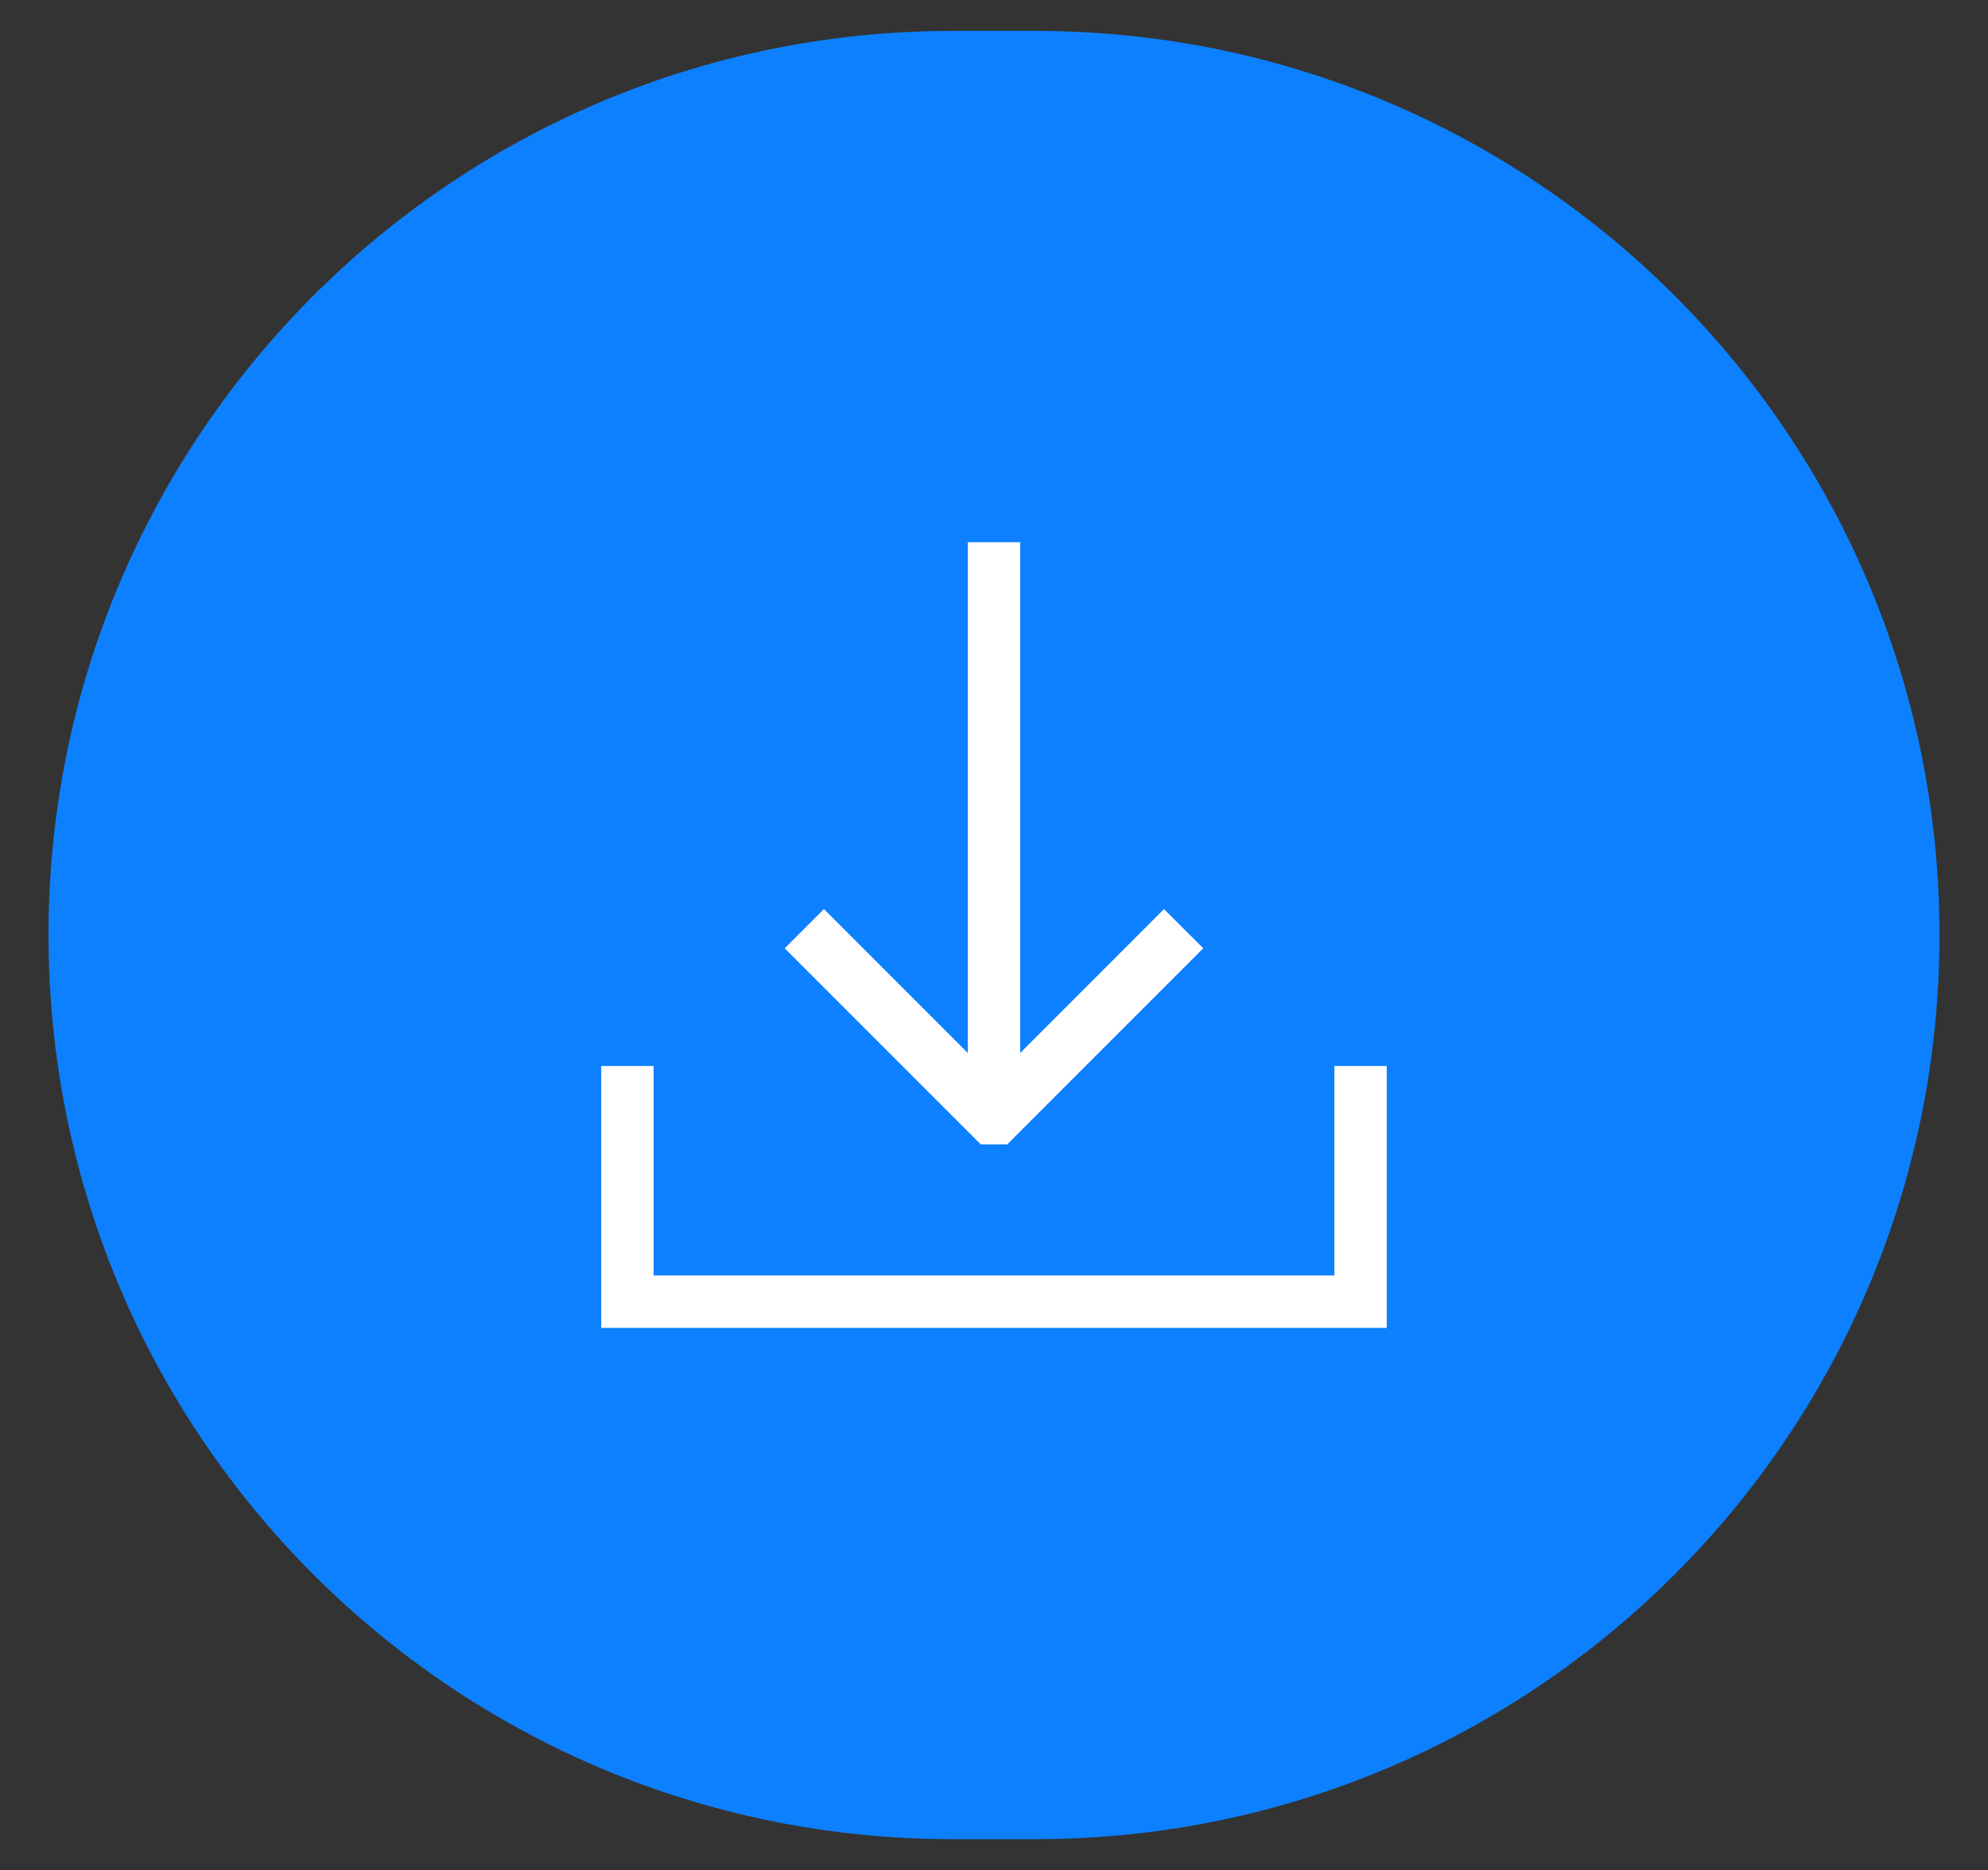
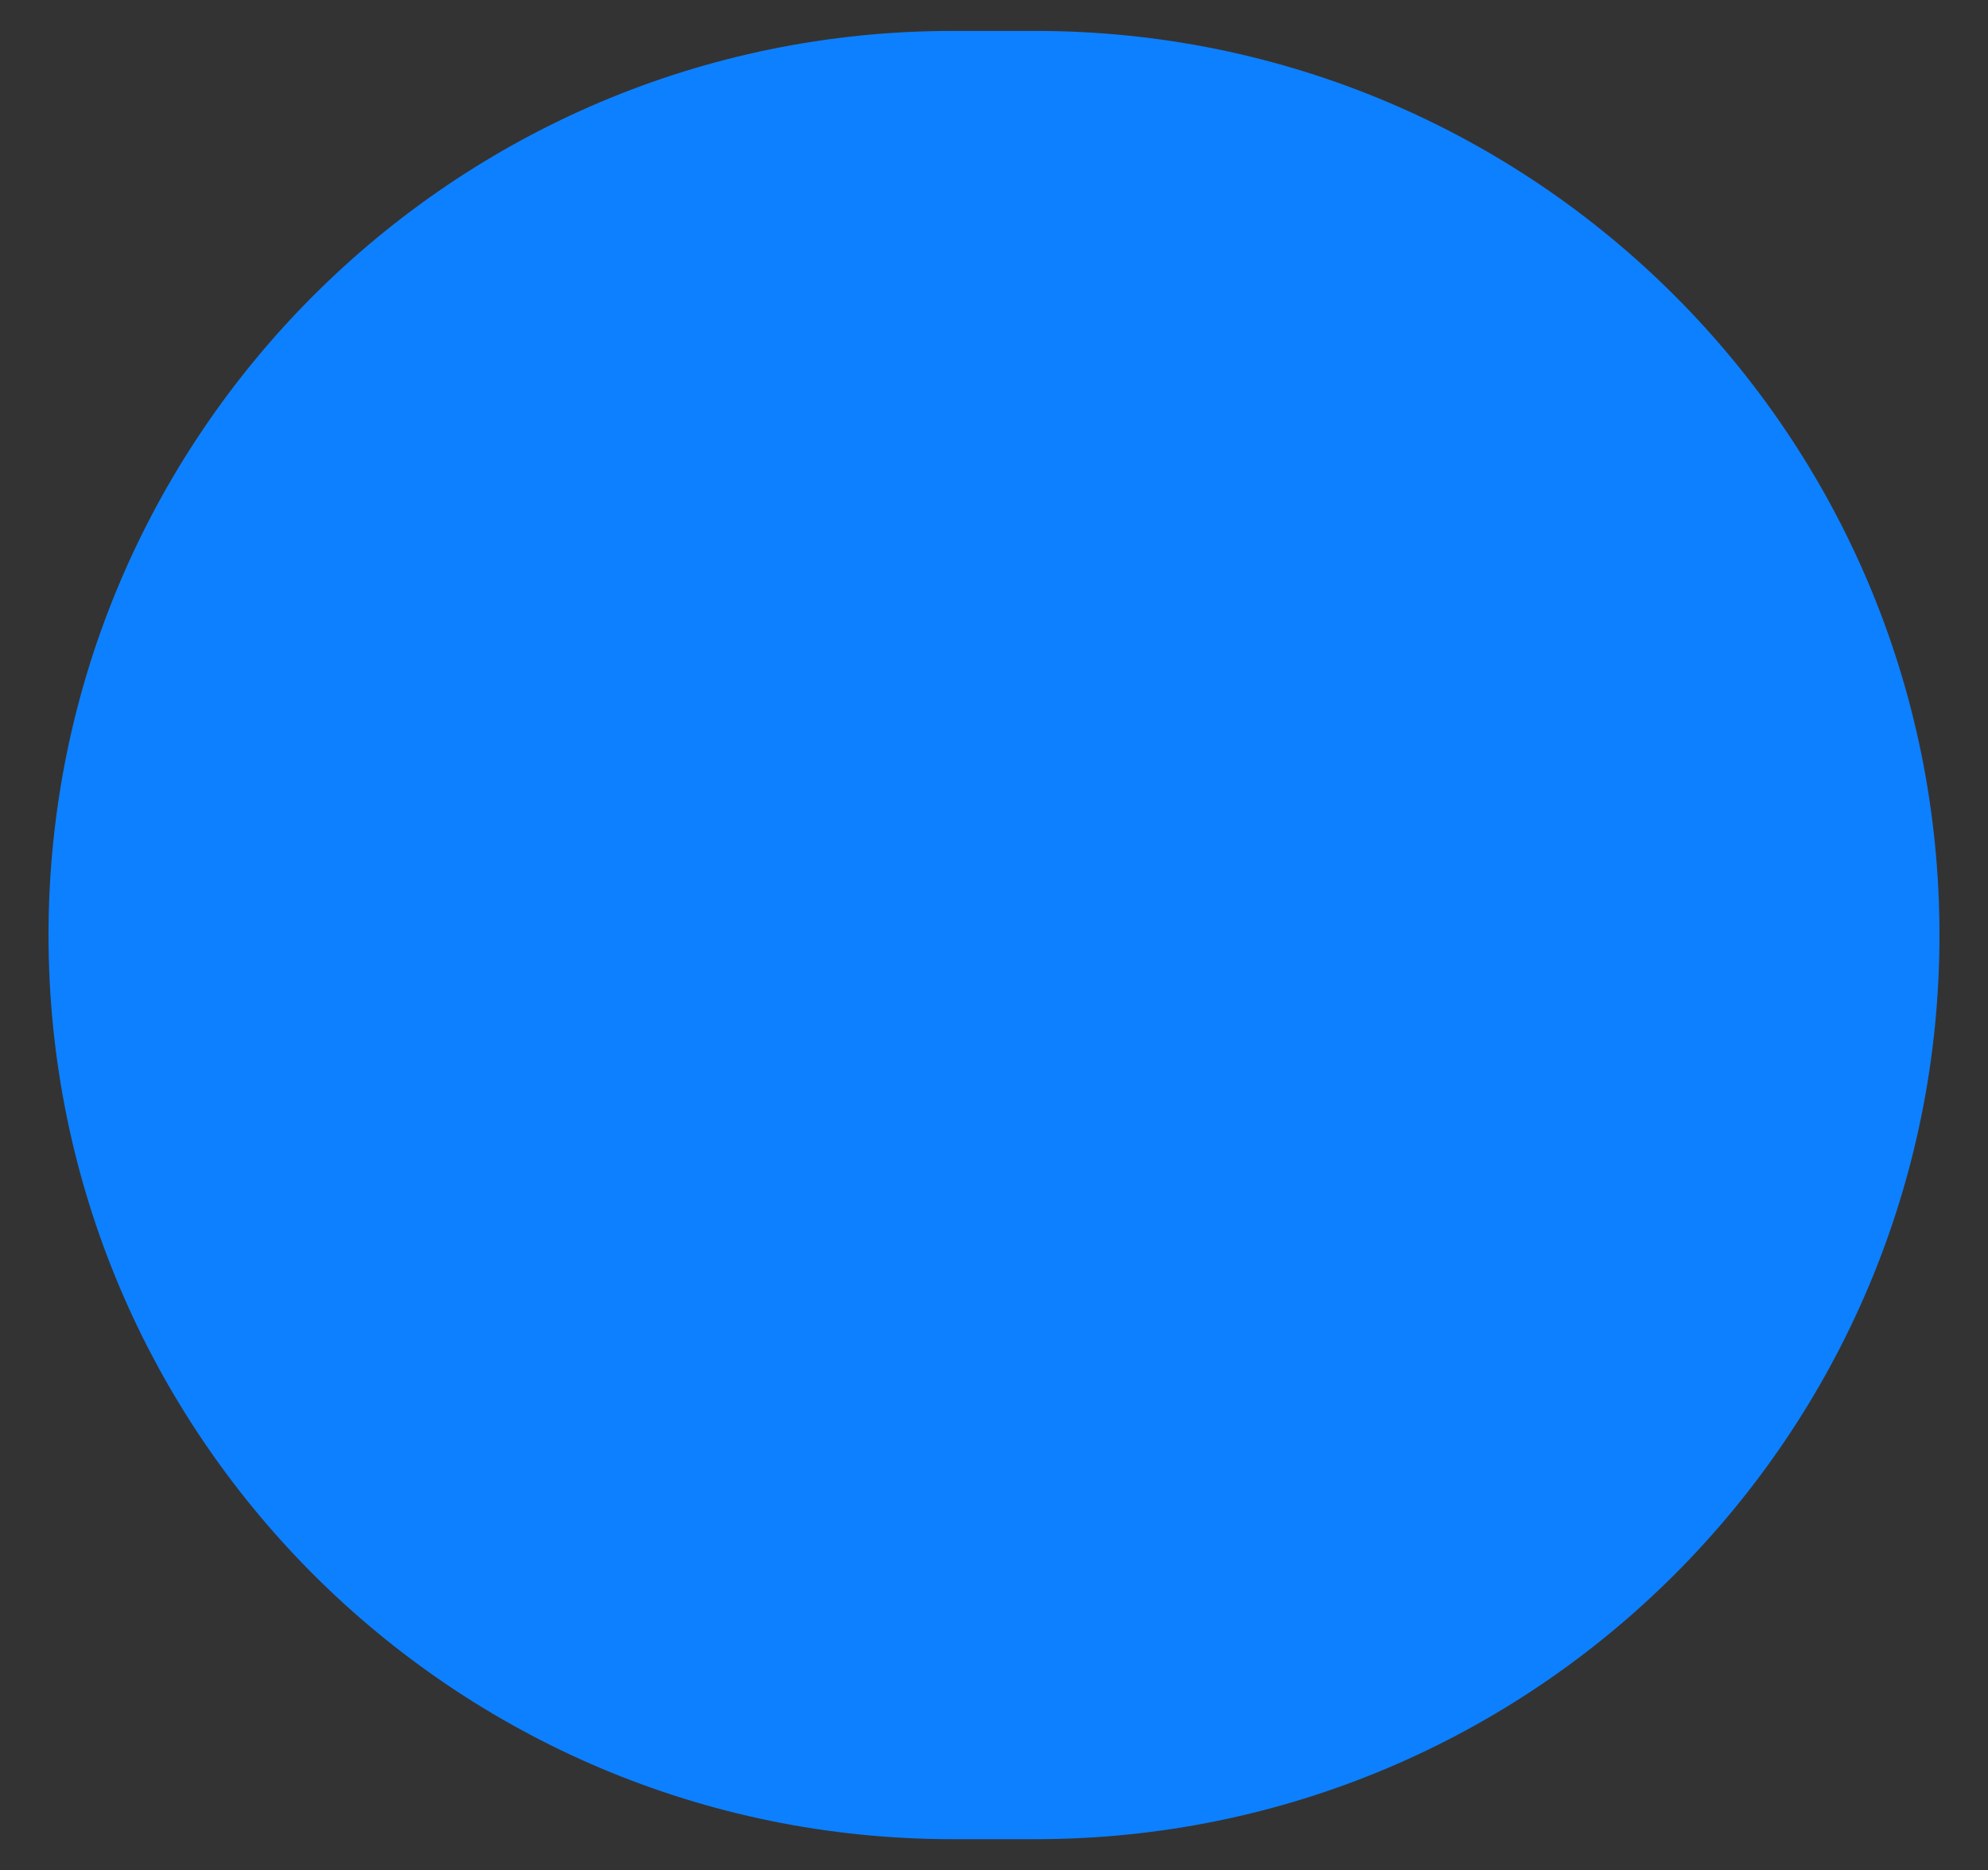
<svg xmlns="http://www.w3.org/2000/svg" version="1.1" id="Layer_1" x="0px" y="0px" width="61.583px" height="57.916px" viewBox="-16.083 -13.083 61.583 57.916" enable-background="new -16.083 -13.083 61.583 57.916" xml:space="preserve">
  <rect x="-16.083" y="-13.083" width="61.583" height="57.916" fill="#333333" stroke="none" />
  <path fill-rule="evenodd" clip-rule="evenodd" fill="#0D80FF" d="M13.42-12.125h2.577c15.465,0,28,12.536,28,28s-12.535,28-28,28  H13.42c-15.464,0-28-12.536-28-28S-2.044-12.125,13.42-12.125z" />
-   <path fill="#FFFFFF" d="M2.542,28.041V19.93h1.622v6.488h21.089V19.93h1.621v8.111H2.542z M14.299,22.357l-6.073-6.072l1.214-1.215  l4.457,4.457V3.708h1.623v15.819l4.455-4.457l1.216,1.215l-6.072,6.072H14.299z" />
</svg>